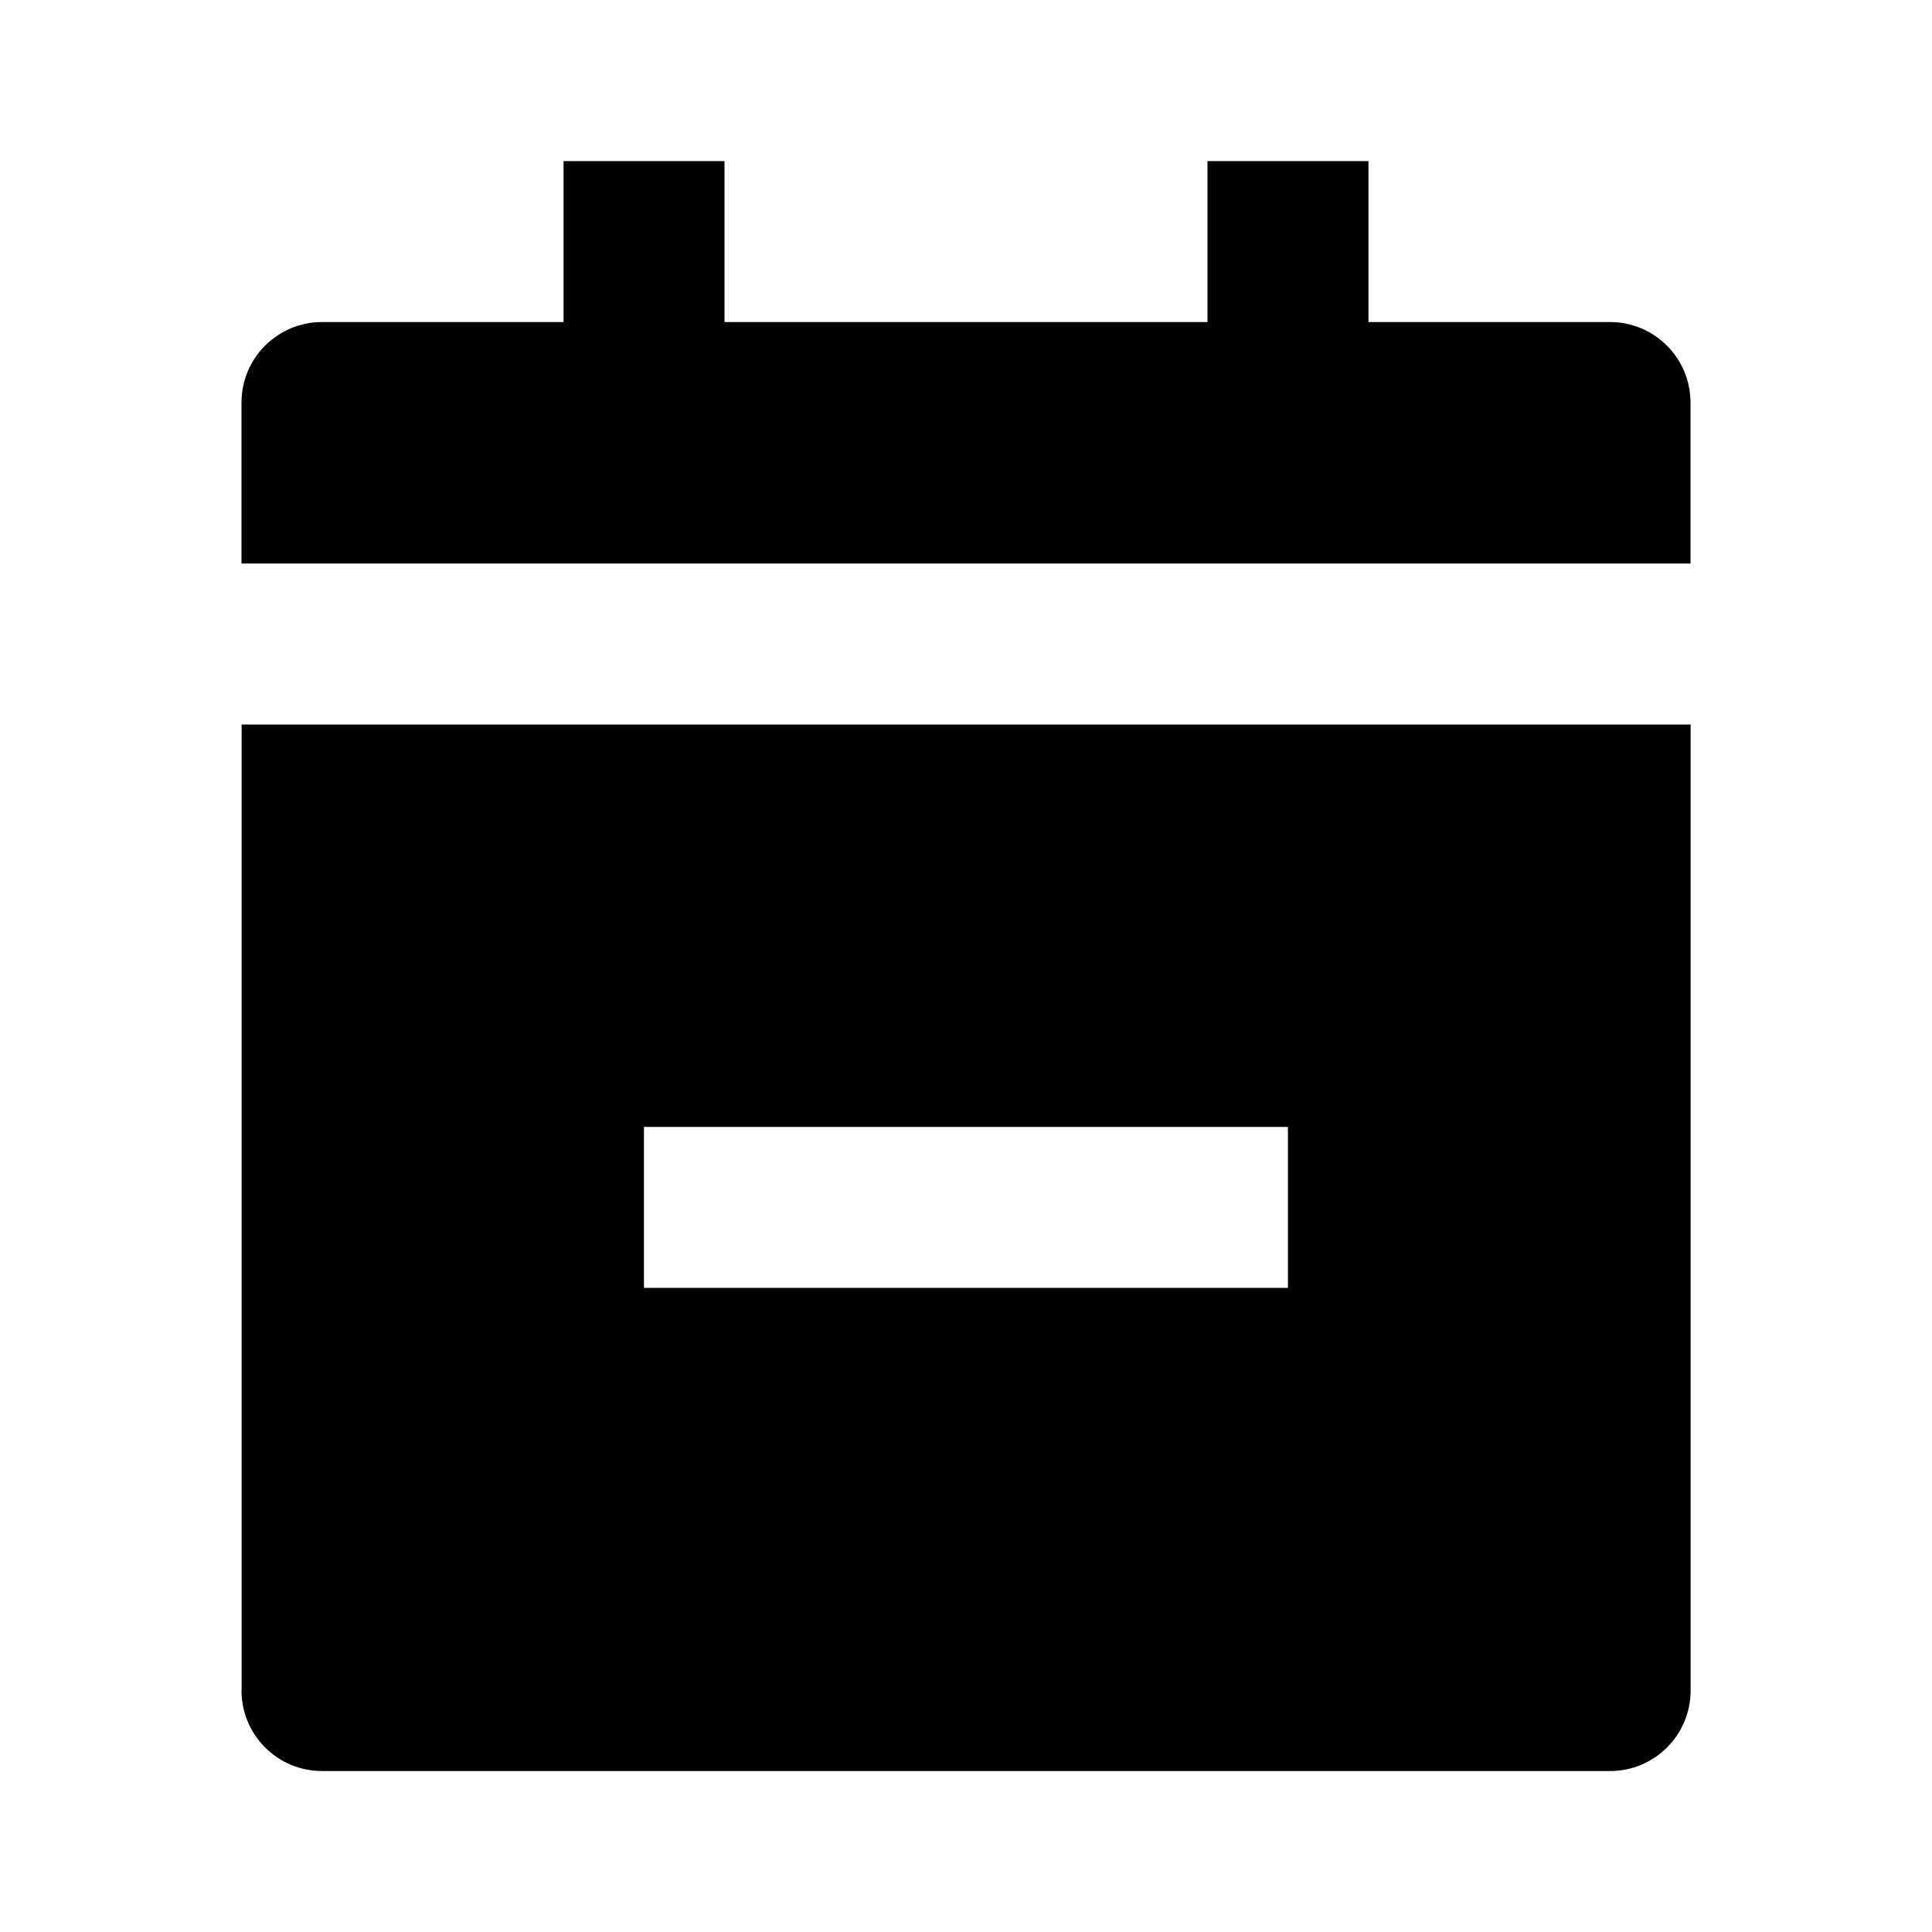
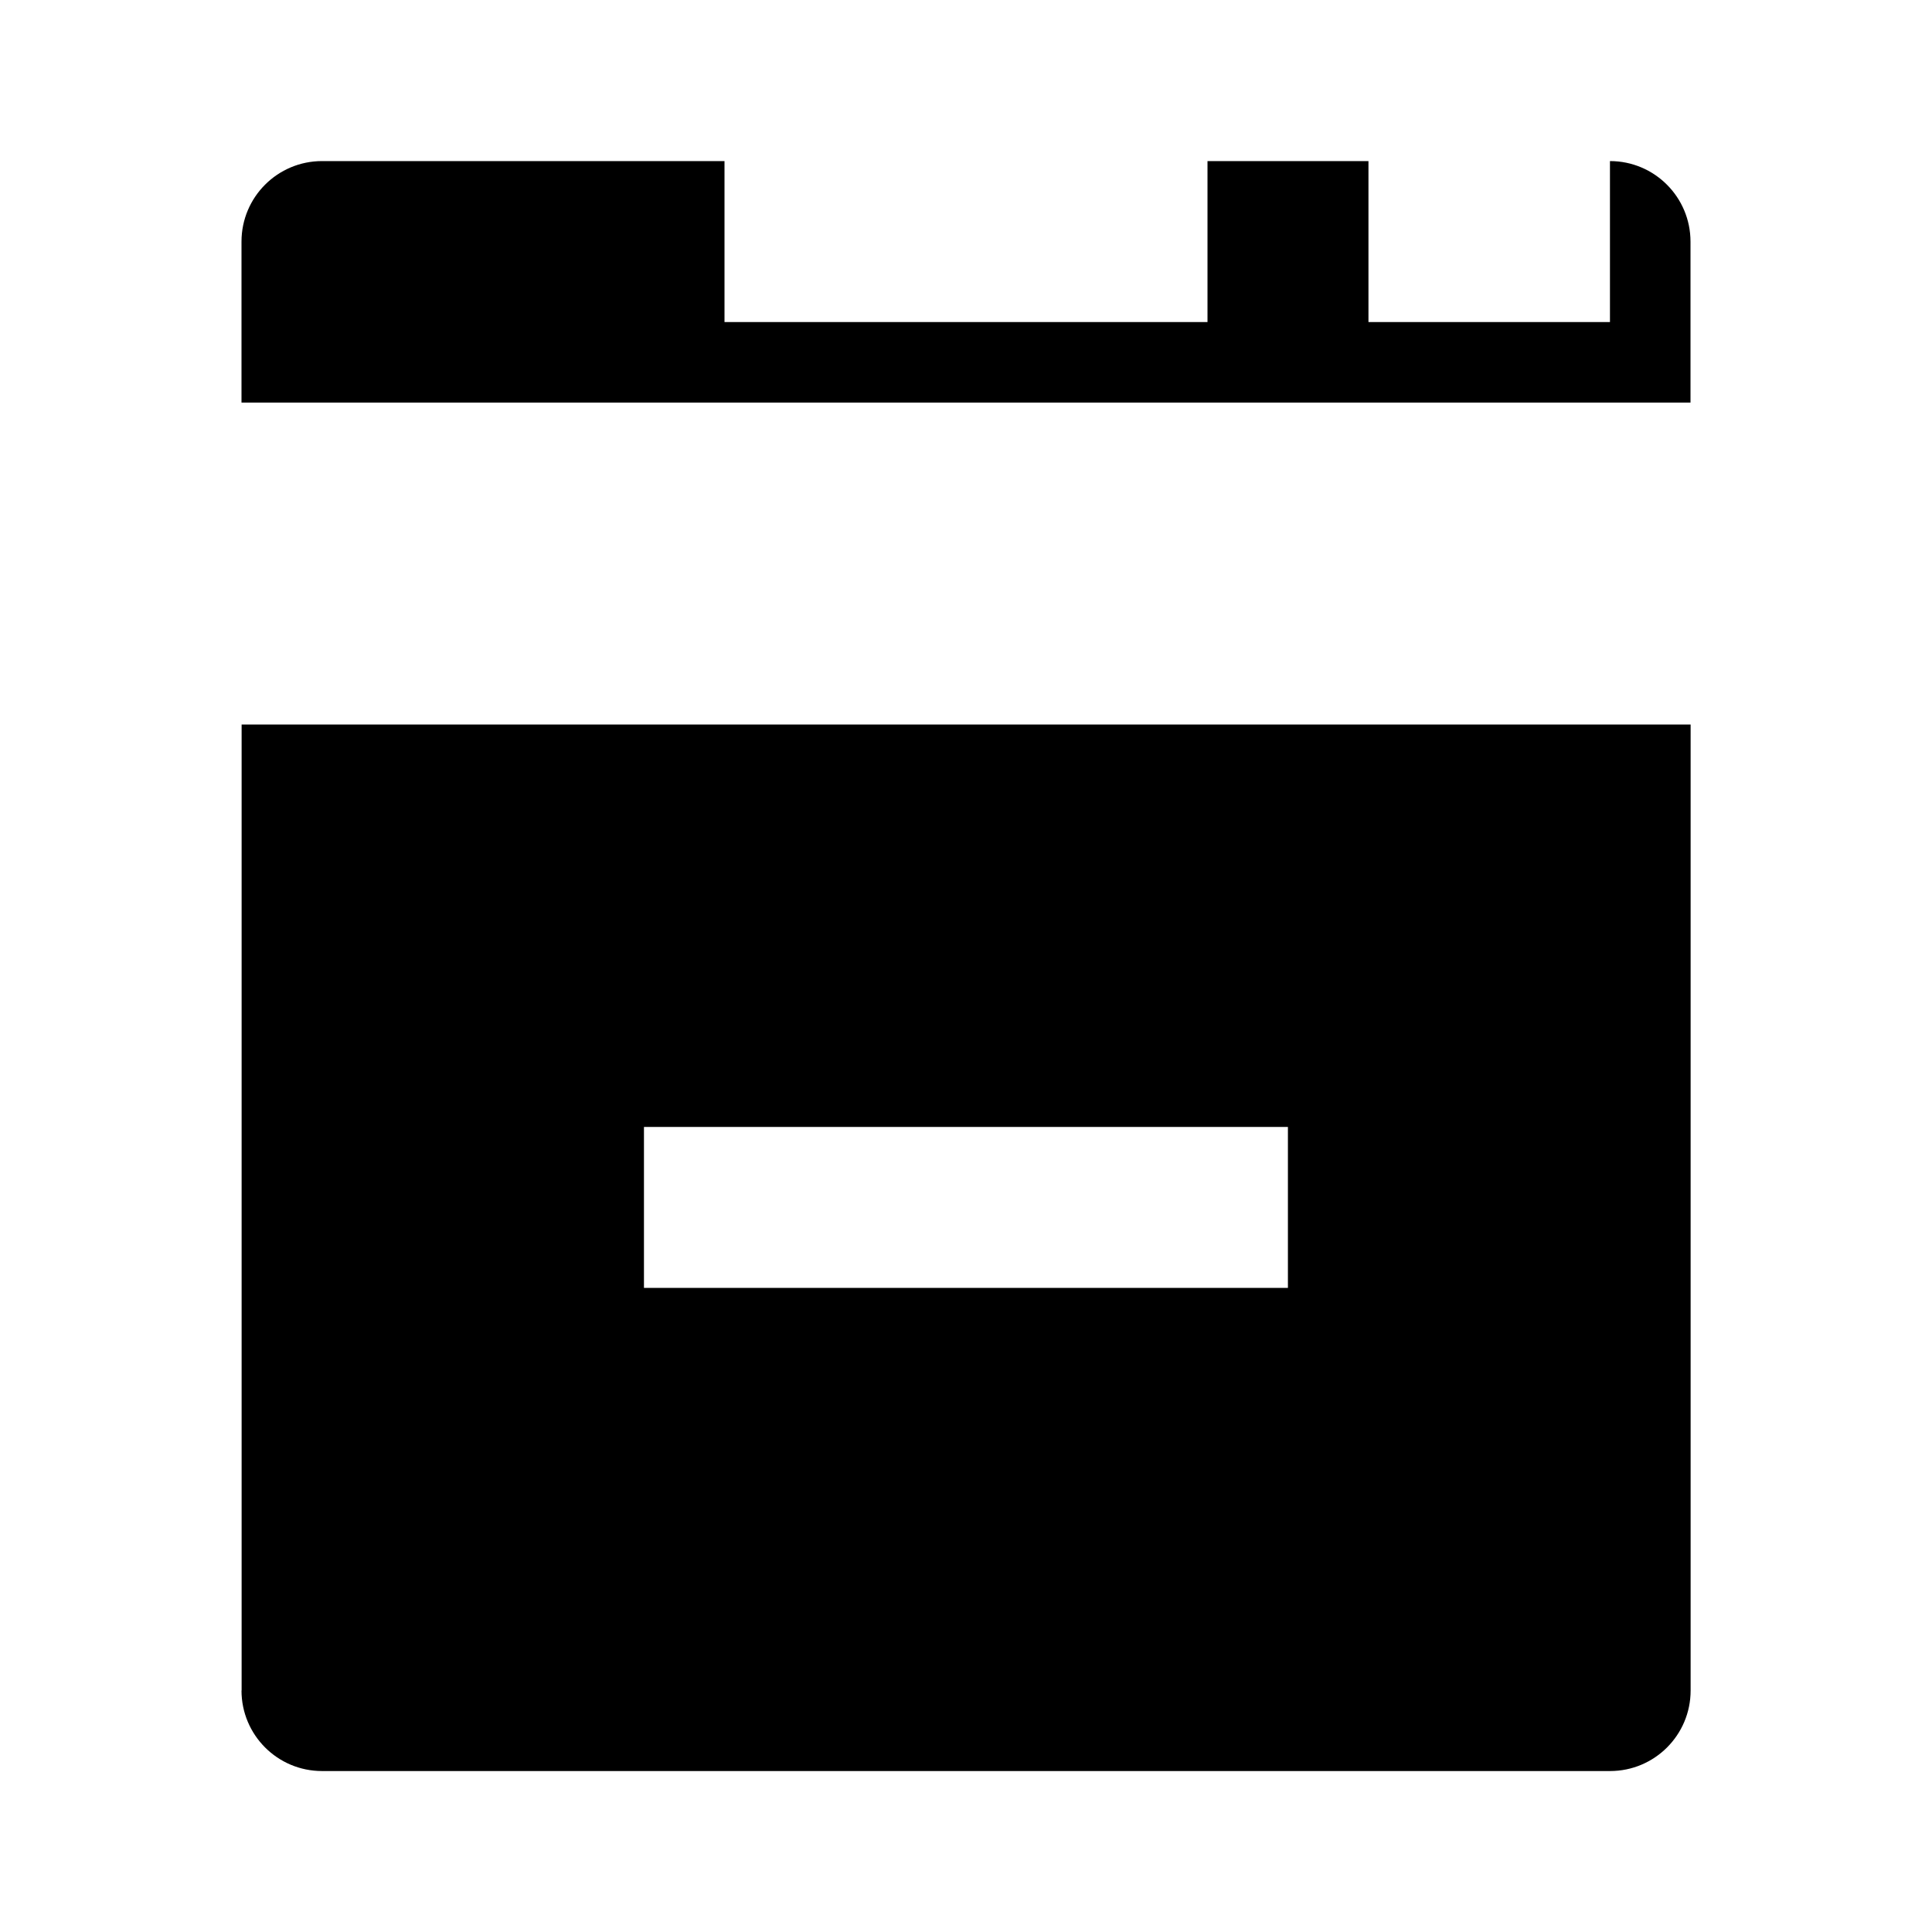
<svg xmlns="http://www.w3.org/2000/svg" version="1.1" width="16" height="16" viewBox="0 0 16 16">
  <title>bxs-calendar-minus</title>
-   <path d="M13.333 2.667h-2v-1.333h-1.333v1.333h-4v-1.333h-1.333v1.333h-2c-0.368 0-0.667 0.298-0.667 0.667v0 1.333h12v-1.333c0-0.368-0.298-0.667-0.667-0.667v0zM2 14c0 0.368 0.298 0.667 0.667 0.667v0h10.667c0.368 0 0.667-0.298 0.667-0.667v0-8h-12v8zM5.333 9.333h5.333v1.333h-5.333v-1.333z" />
+   <path d="M13.333 2.667h-2v-1.333h-1.333v1.333h-4v-1.333h-1.333h-2c-0.368 0-0.667 0.298-0.667 0.667v0 1.333h12v-1.333c0-0.368-0.298-0.667-0.667-0.667v0zM2 14c0 0.368 0.298 0.667 0.667 0.667v0h10.667c0.368 0 0.667-0.298 0.667-0.667v0-8h-12v8zM5.333 9.333h5.333v1.333h-5.333v-1.333z" />
</svg>